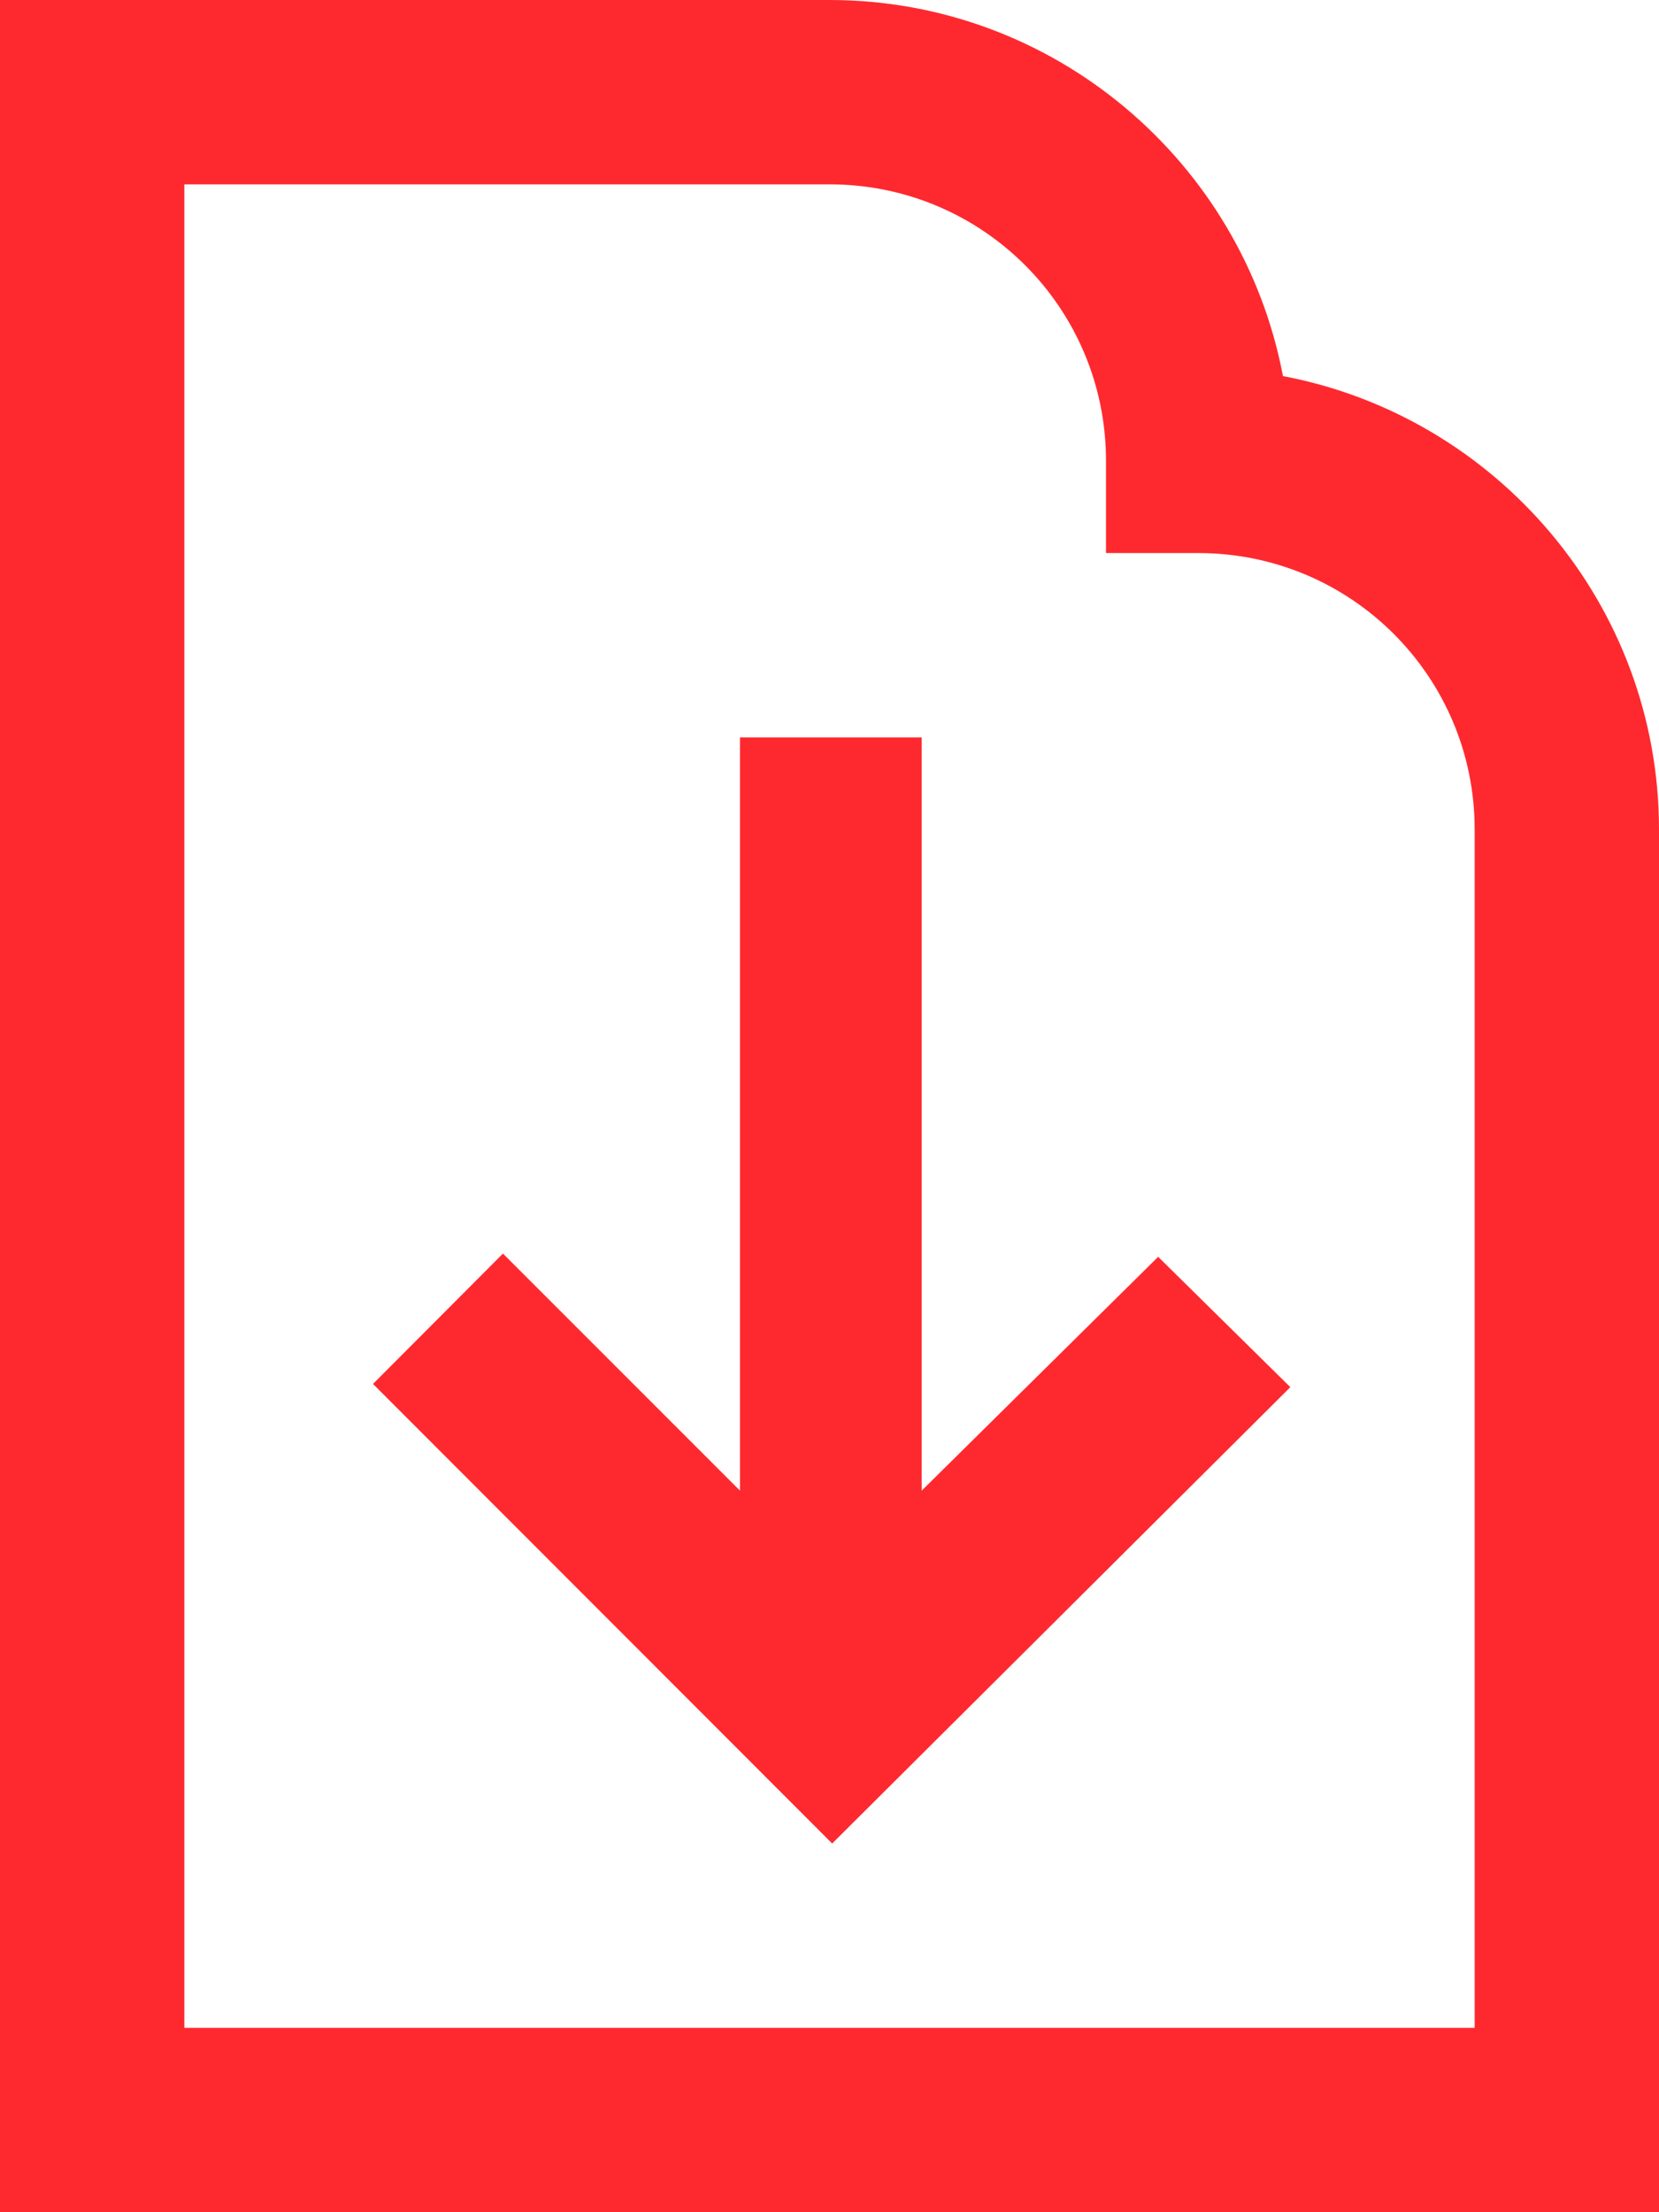
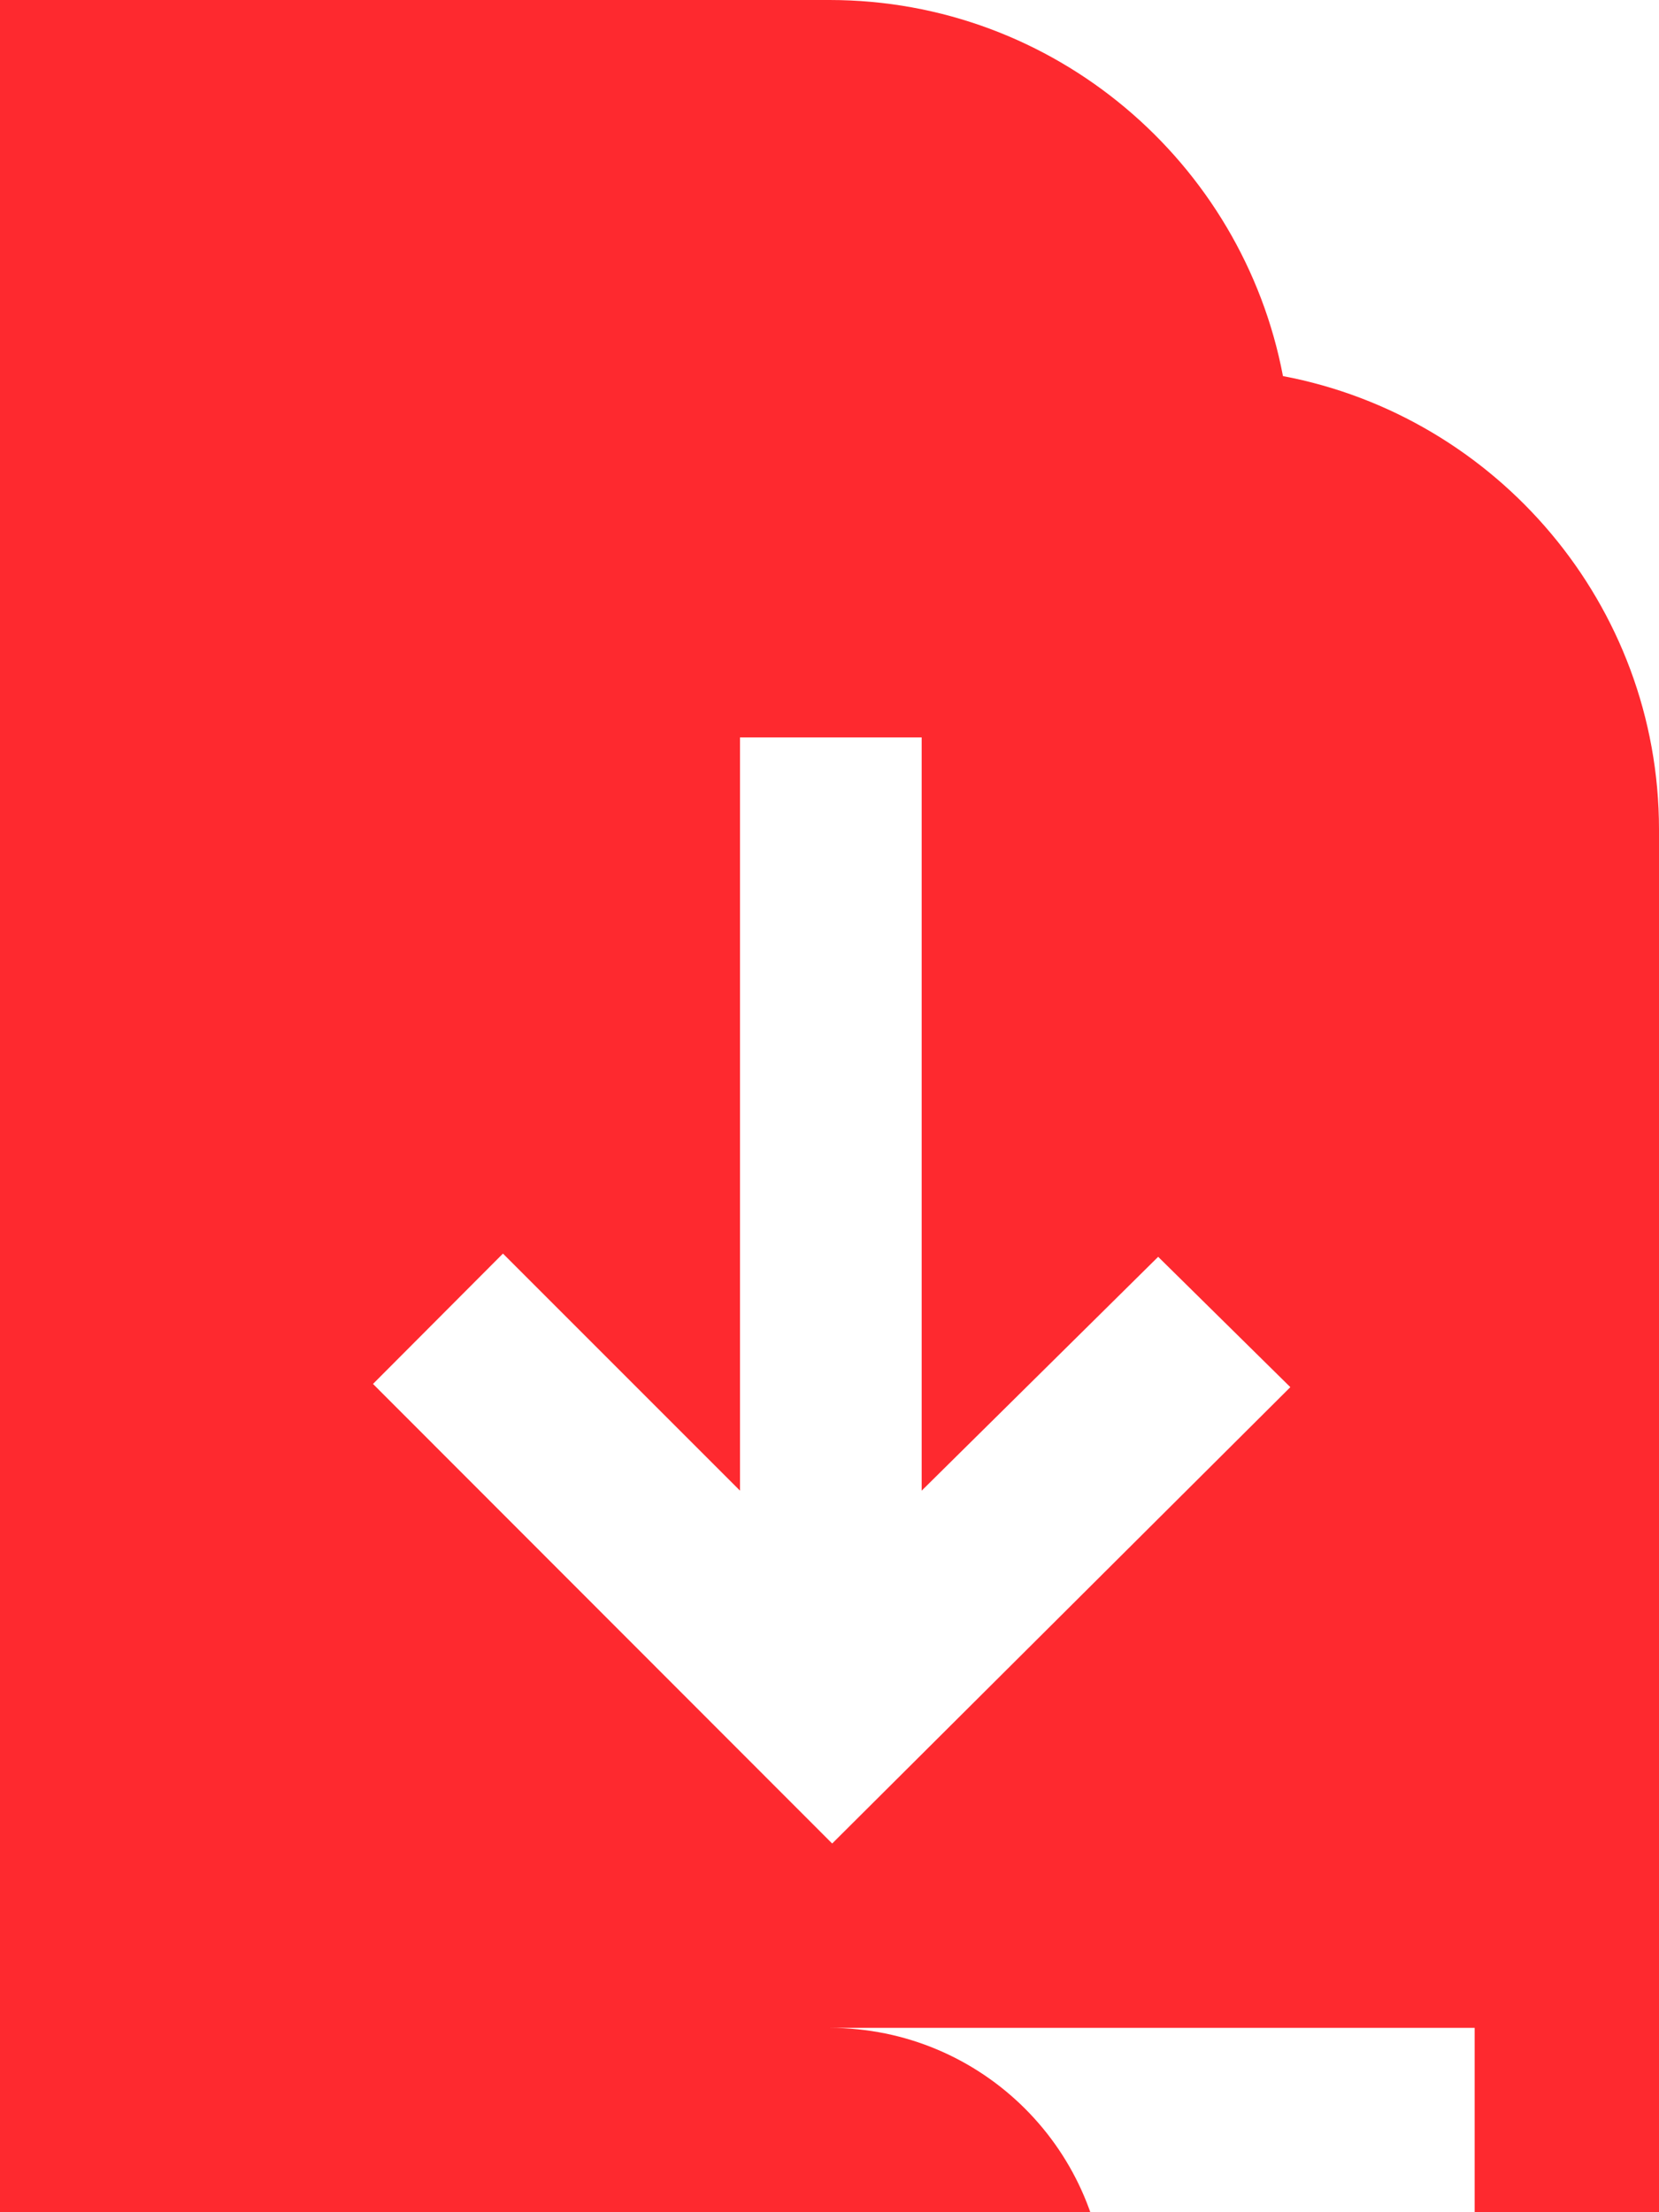
<svg xmlns="http://www.w3.org/2000/svg" viewBox="0 0 18 24" fill="#FE292F">
-   <path fill-rule="evenodd" d="M10 16.172V8H8.029v8.172L5.457 13.6l-1.41 1.414L9.029 20 14 15.049l-1.434-1.414L10 16.172ZM13.92 4.08C13.48 1.76 11.441 0 9 0H0v24h18V9c0-2.44-1.76-4.481-4.08-4.92ZM16 22H2V2h7c1.66 0 3 1.34 3 3v1h1c1.66 0 3 1.34 3 3v13Z" />
+   <path fill-rule="evenodd" d="M10 16.172V8H8.029v8.172L5.457 13.6l-1.41 1.414L9.029 20 14 15.049l-1.434-1.414L10 16.172ZM13.92 4.08C13.48 1.76 11.441 0 9 0H0v24h18V9c0-2.44-1.76-4.481-4.08-4.92ZM16 22H2h7c1.66 0 3 1.34 3 3v1h1c1.66 0 3 1.34 3 3v13Z" />
</svg>